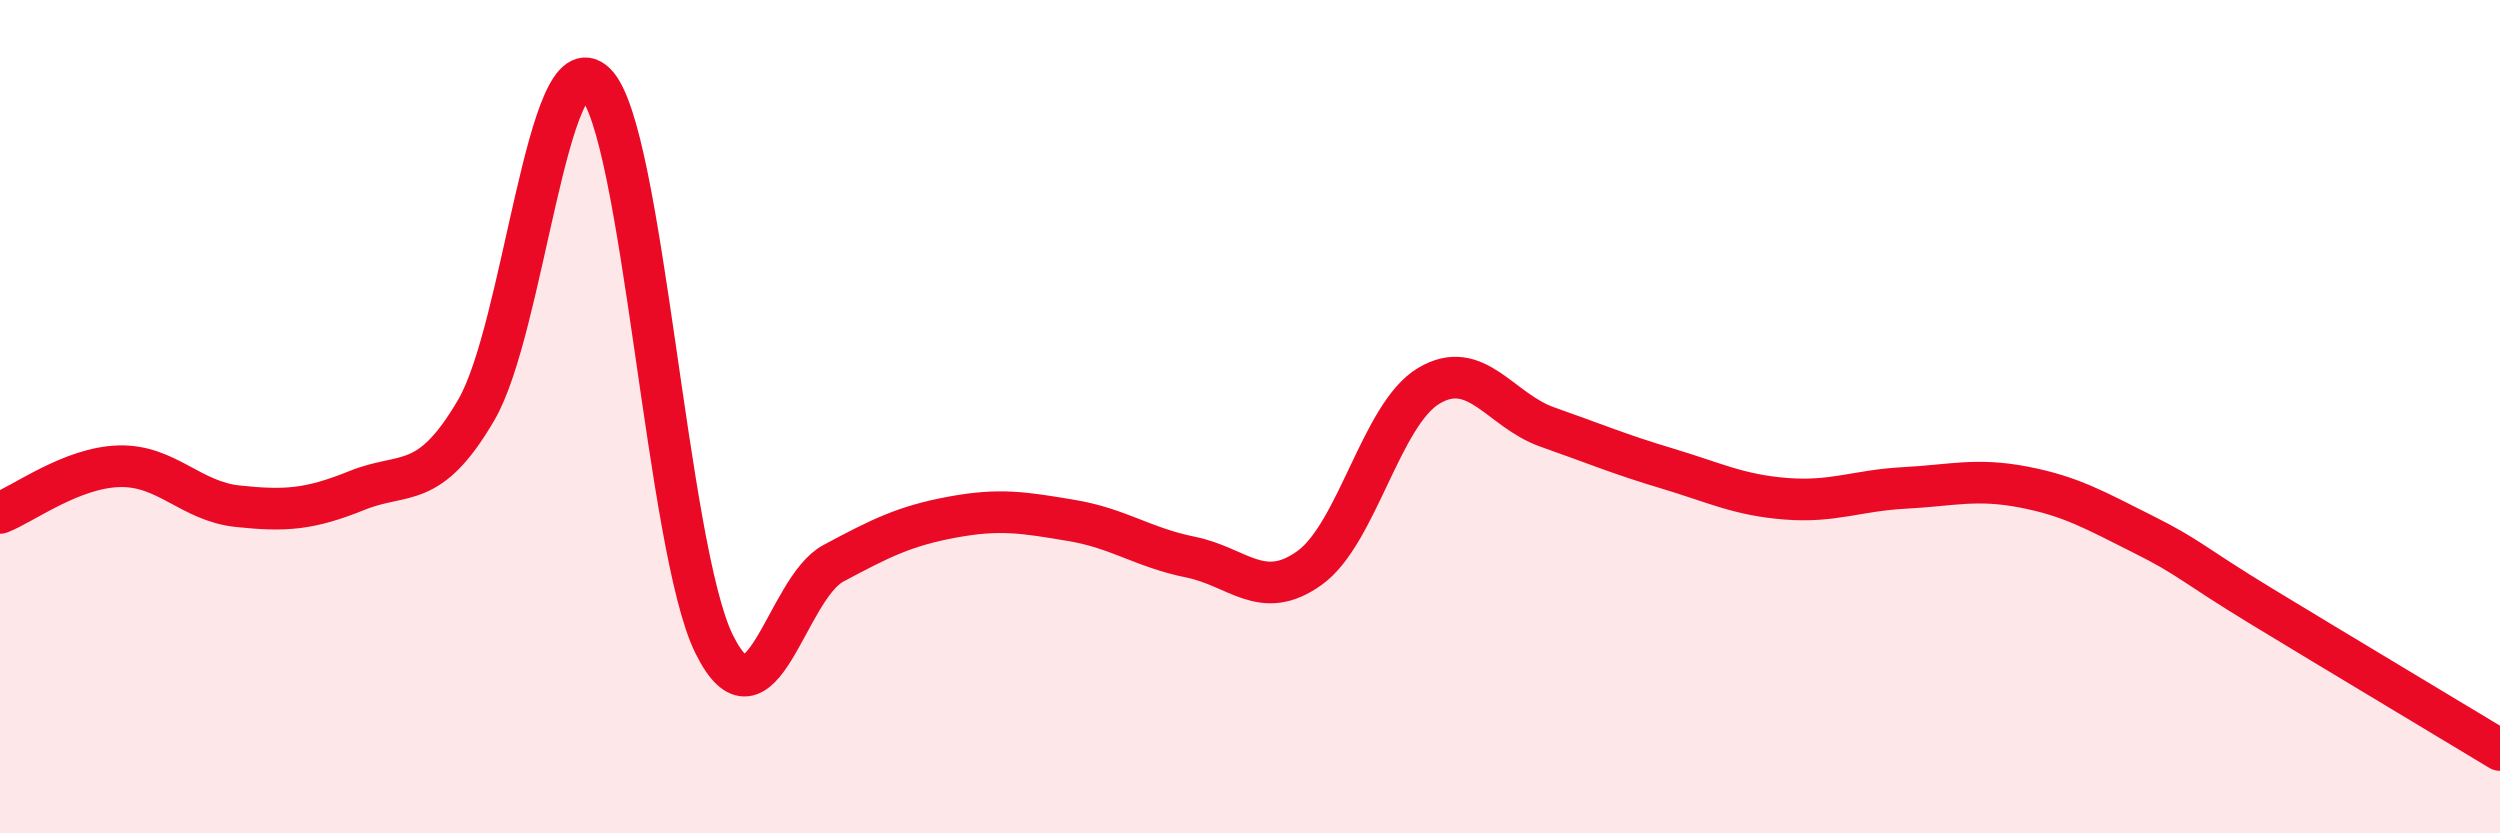
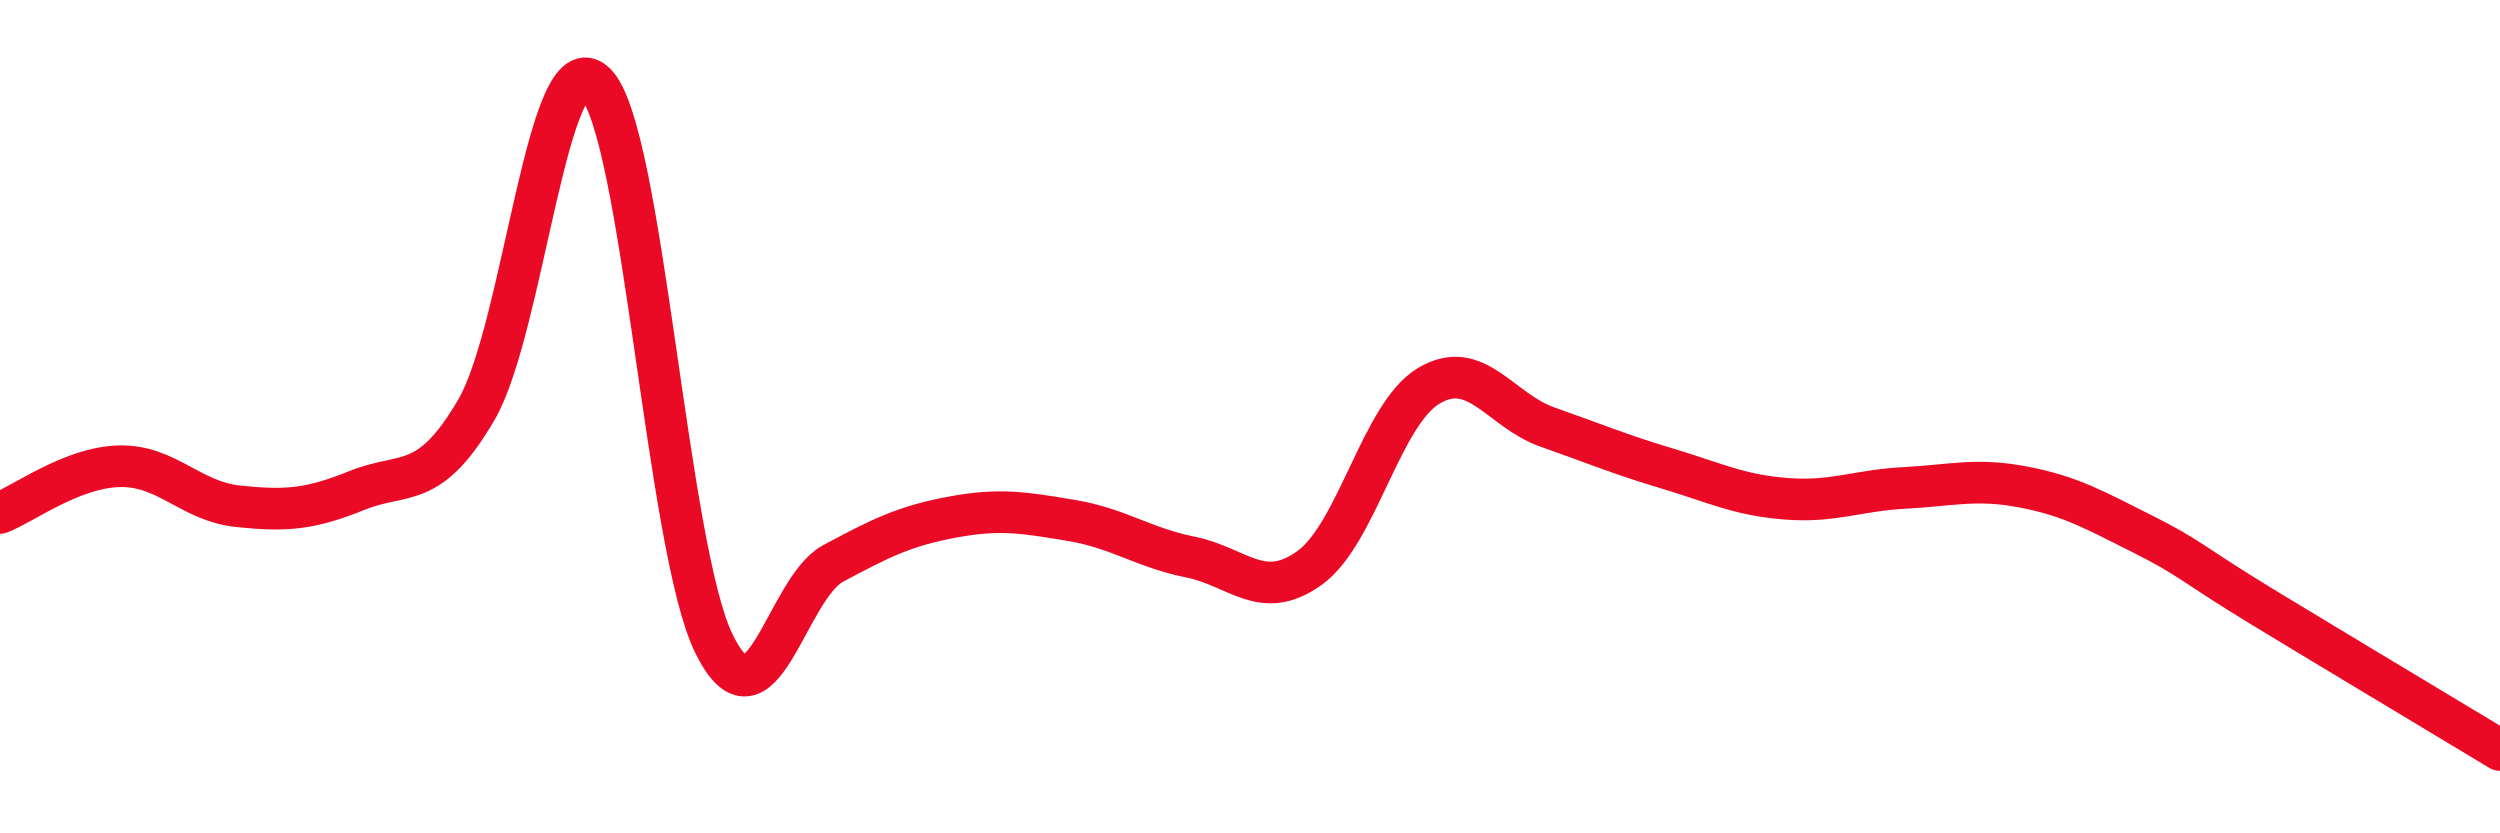
<svg xmlns="http://www.w3.org/2000/svg" width="60" height="20" viewBox="0 0 60 20">
-   <path d="M 0,12.31 C 0.57,12.09 1.72,11.22 2.86,11.19 C 4,11.16 4.57,12.03 5.71,12.15 C 6.85,12.27 7.43,12.23 8.57,11.77 C 9.71,11.31 10.29,11.79 11.43,9.84 C 12.57,7.89 13.15,0.88 14.29,2 C 15.43,3.12 16,13.16 17.14,15.46 C 18.28,17.76 18.86,14.13 20,13.52 C 21.14,12.91 21.72,12.62 22.86,12.41 C 24,12.2 24.57,12.3 25.71,12.49 C 26.85,12.68 27.43,13.14 28.57,13.37 C 29.71,13.6 30.29,14.45 31.43,13.63 C 32.57,12.81 33.15,9.94 34.29,9.26 C 35.43,8.58 36,9.85 37.14,10.25 C 38.28,10.65 38.86,10.9 40,11.24 C 41.14,11.58 41.72,11.88 42.86,11.97 C 44,12.06 44.57,11.77 45.71,11.71 C 46.85,11.65 47.43,11.47 48.57,11.69 C 49.71,11.91 50.29,12.25 51.43,12.82 C 52.57,13.39 52.58,13.52 54.29,14.56 C 56,15.6 58.86,17.31 60,18L60 20L0 20Z" fill="#EB0A25" opacity="0.1" stroke-linecap="round" stroke-linejoin="round" />
  <path d="M 0,12.31 C 0.57,12.09 1.72,11.22 2.86,11.19 C 4,11.16 4.57,12.03 5.71,12.15 C 6.85,12.27 7.43,12.23 8.57,11.77 C 9.71,11.31 10.29,11.79 11.43,9.84 C 12.57,7.89 13.15,0.88 14.29,2 C 15.43,3.12 16,13.16 17.14,15.46 C 18.28,17.76 18.86,14.13 20,13.52 C 21.14,12.91 21.72,12.62 22.86,12.41 C 24,12.2 24.57,12.3 25.71,12.49 C 26.85,12.68 27.43,13.14 28.57,13.37 C 29.71,13.6 30.29,14.45 31.43,13.63 C 32.57,12.81 33.15,9.94 34.29,9.26 C 35.43,8.58 36,9.85 37.14,10.25 C 38.28,10.65 38.86,10.9 40,11.24 C 41.14,11.58 41.72,11.88 42.86,11.97 C 44,12.06 44.57,11.77 45.71,11.71 C 46.85,11.65 47.43,11.47 48.57,11.69 C 49.71,11.91 50.29,12.25 51.43,12.82 C 52.57,13.39 52.58,13.52 54.29,14.56 C 56,15.6 58.86,17.31 60,18" stroke="#EB0A25" stroke-width="1" fill="none" stroke-linecap="round" stroke-linejoin="round" />
</svg>